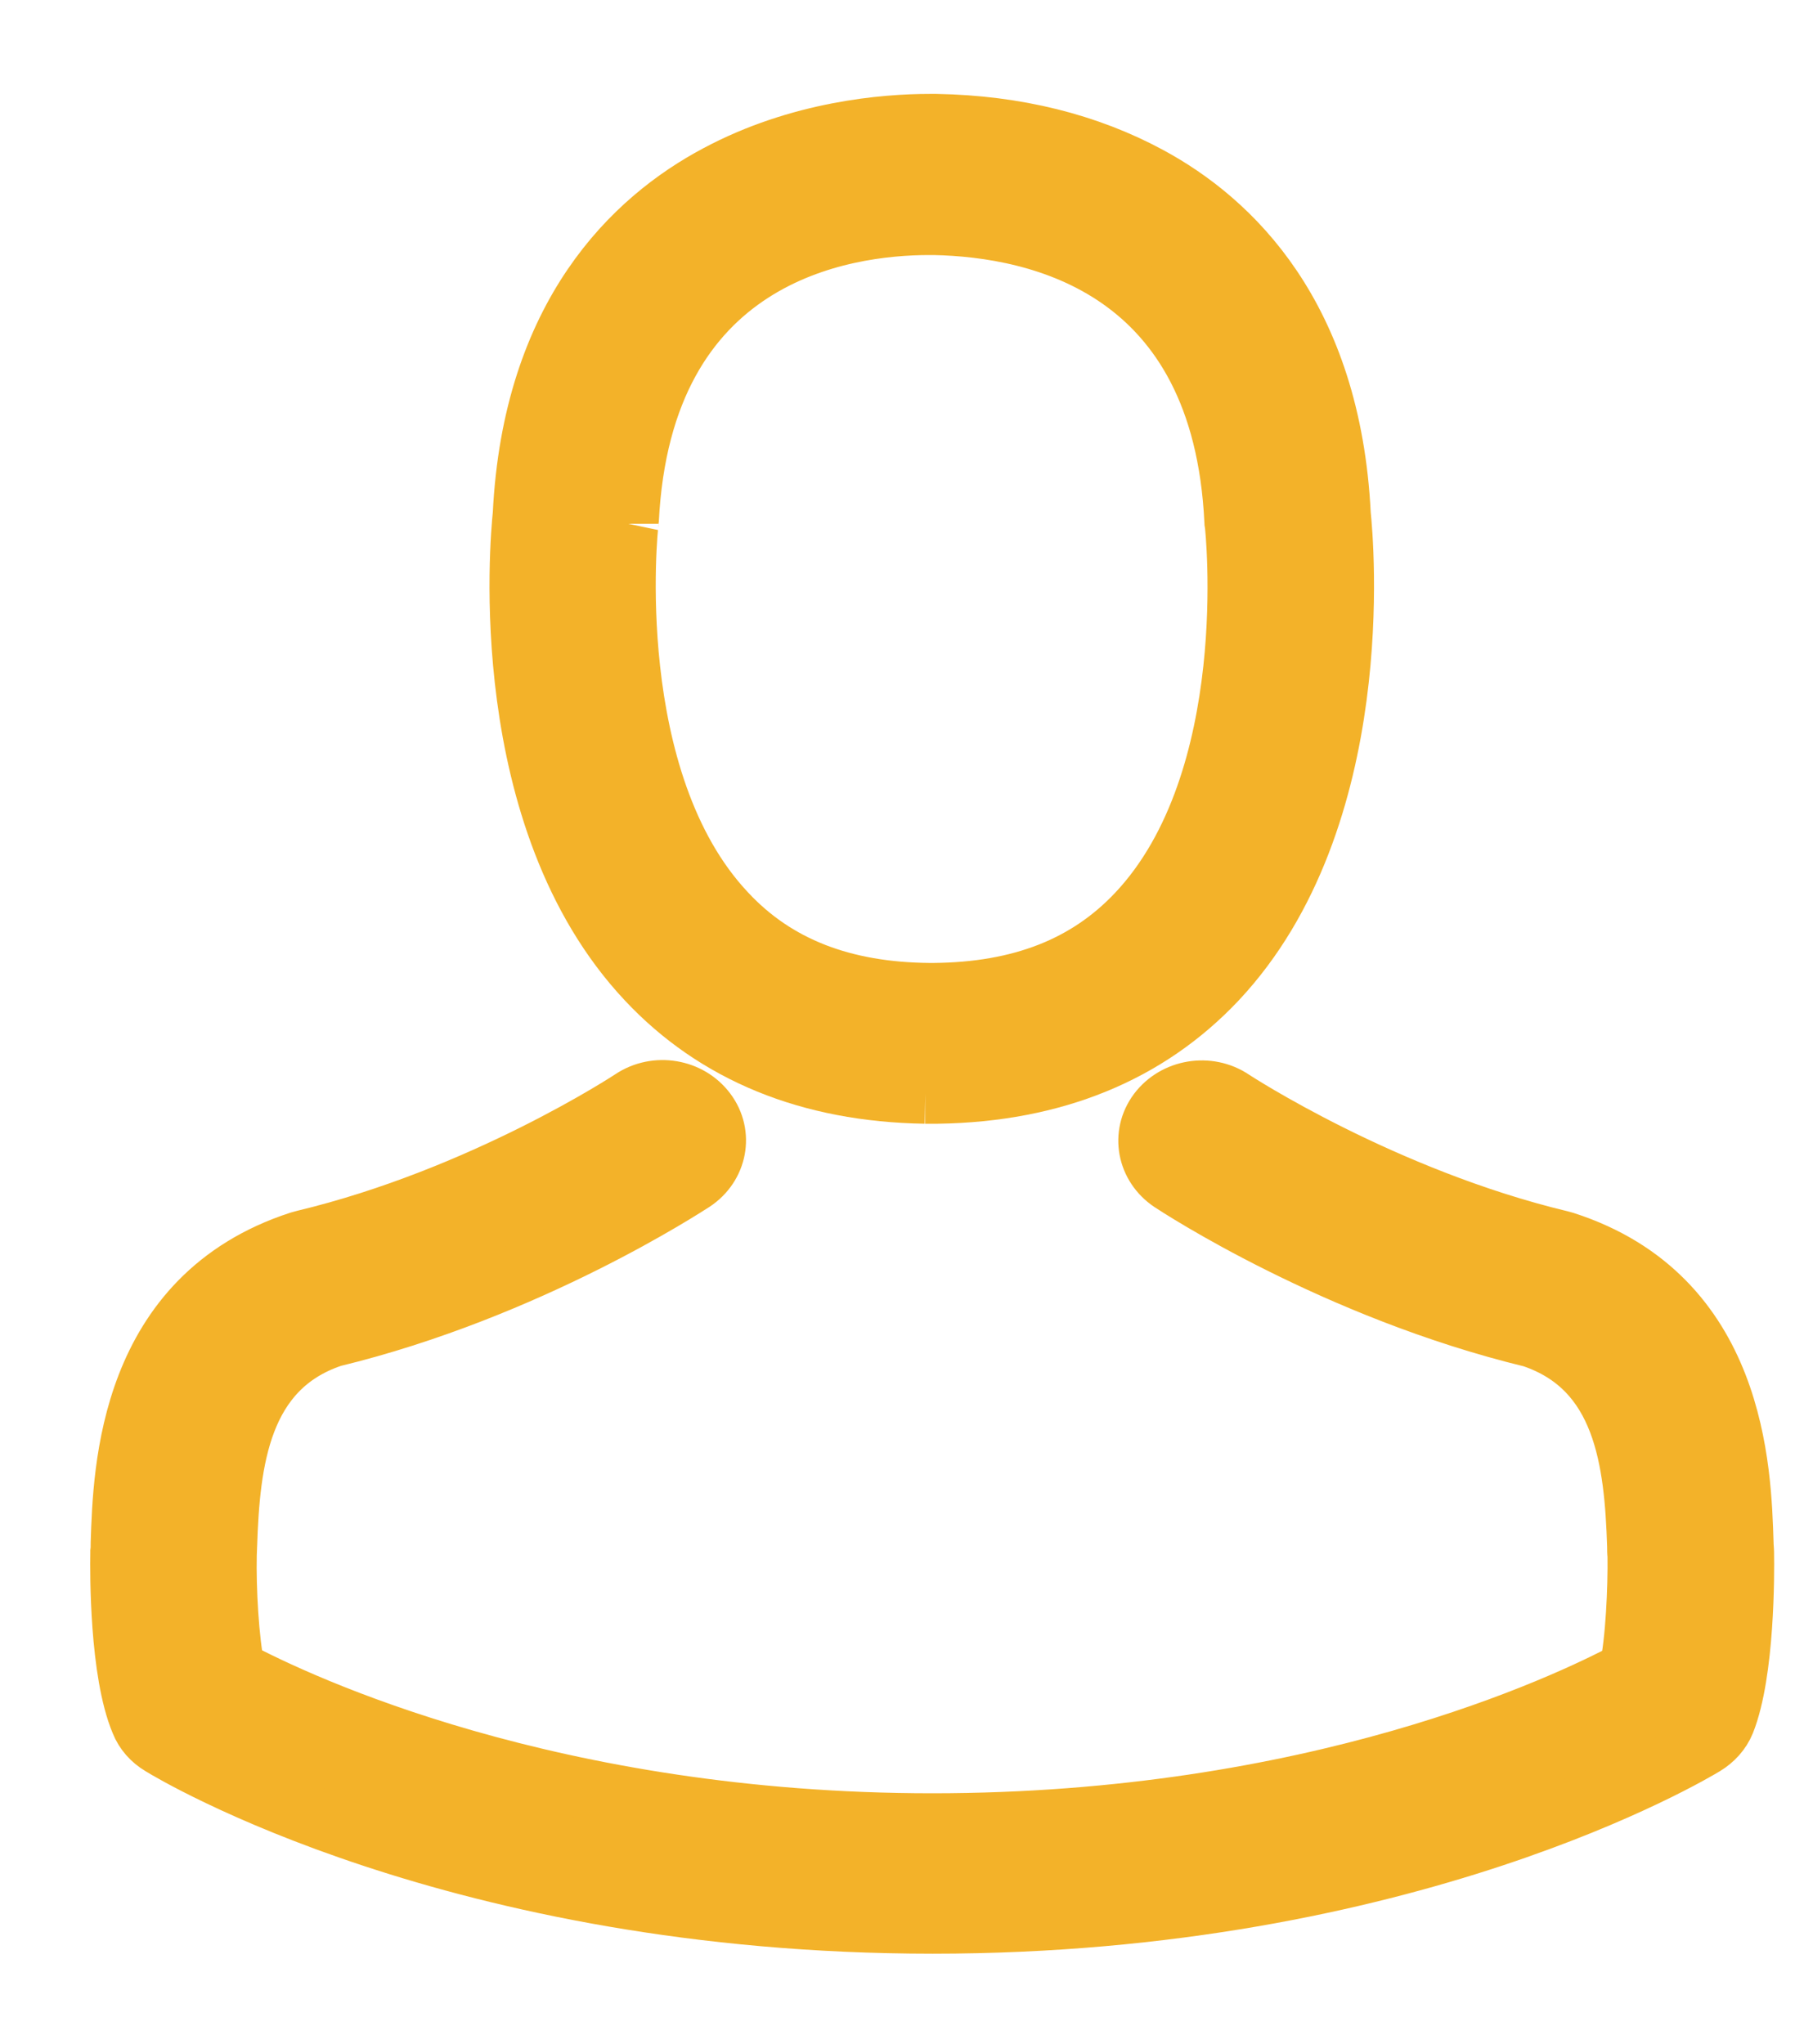
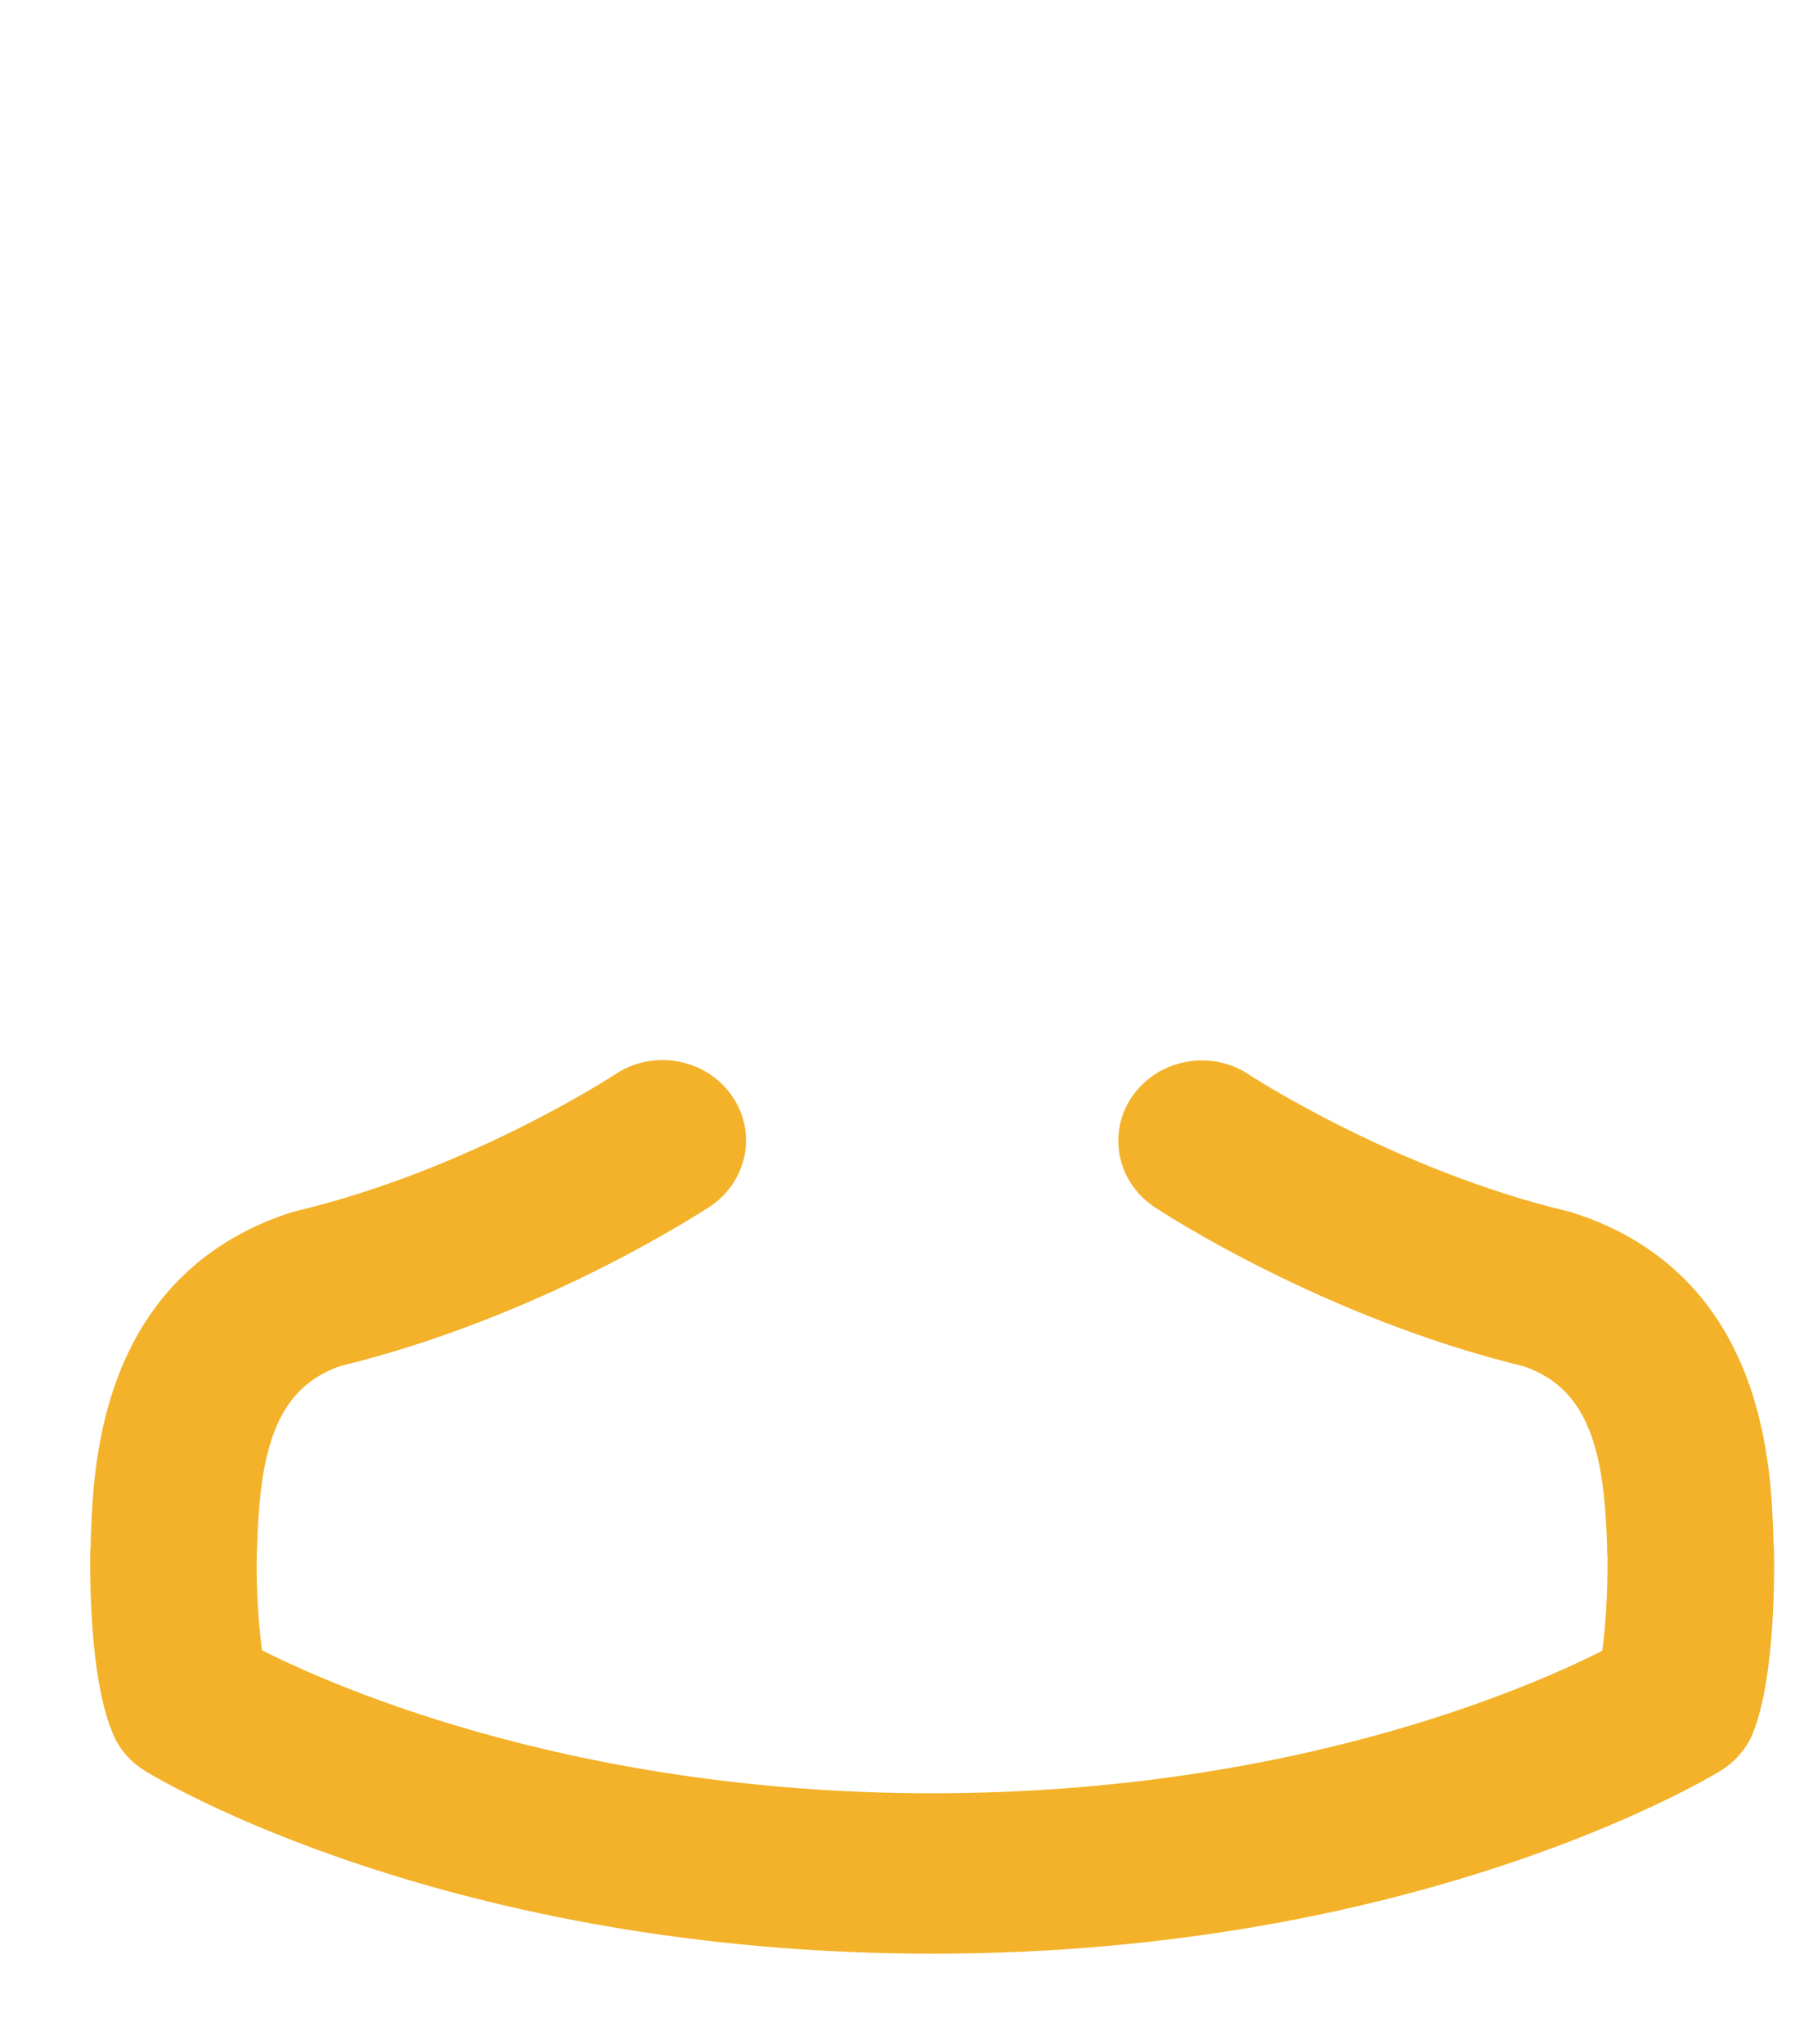
<svg xmlns="http://www.w3.org/2000/svg" width="15px" height="17px" viewBox="0 0 15 17" version="1.1">
  <title>Group</title>
  <desc>Created with Sketch.</desc>
  <defs />
  <g id="Symbols" stroke="none" stroke-width="1" fill="none" fill-rule="evenodd">
    <g id="masthead" transform="translate(-1318, -12)" stroke-width="0.5" stroke="#F3B229" fill="#F3B229">
      <g id="utility-nav---right">
        <g id="login" transform="translate(1302, 0)">
          <g id="Group" transform="translate(17, 13)">
            <path d="M13.501,11.919 L13.501,11.91 C13.501,11.885 13.497,11.861 13.497,11.833 C13.478,11.219 13.435,9.784 12.008,9.325 C11.998,9.322 11.985,9.319 11.975,9.316 C10.493,8.96 9.26,8.154 9.247,8.145 C9.047,8.011 8.771,8.058 8.629,8.247 C8.488,8.436 8.537,8.696 8.738,8.83 C8.794,8.867 10.102,9.725 11.739,10.122 C12.505,10.379 12.59,11.151 12.613,11.857 C12.613,11.885 12.613,11.91 12.616,11.935 C12.62,12.214 12.6,12.645 12.547,12.893 C12.015,13.178 9.928,14.163 6.752,14.163 C3.59,14.163 1.49,13.175 0.954,12.889 C0.902,12.642 0.879,12.211 0.885,11.932 C0.885,11.907 0.888,11.882 0.888,11.854 C0.911,11.148 0.997,10.376 1.763,10.119 C3.4,9.722 4.708,8.861 4.764,8.826 C4.964,8.693 5.014,8.433 4.872,8.244 C4.731,8.055 4.455,8.008 4.254,8.142 C4.241,8.151 3.015,8.957 1.526,9.313 C1.513,9.316 1.503,9.319 1.493,9.322 C0.067,9.784 0.024,11.219 0.004,11.83 C0.004,11.857 0.004,11.882 0.001,11.907 L0.001,11.916 C-0.002,12.077 -0.006,12.905 0.169,13.32 C0.201,13.401 0.261,13.469 0.339,13.515 C0.438,13.577 2.801,14.997 6.756,14.997 C10.71,14.997 13.073,13.574 13.172,13.515 C13.248,13.469 13.31,13.401 13.343,13.32 C13.507,12.908 13.504,12.081 13.501,11.919" id="Fill-4" />
-             <path d="M4.225,3.356 C4.225,3.347 4.228,3.338 4.228,3.332 C4.336,1.109 6.01,0.871 6.726,0.871 L6.739,0.871 L6.766,0.871 C7.653,0.889 9.162,1.23 9.264,3.332 C9.264,3.341 9.264,3.35 9.267,3.356 C9.27,3.378 9.5,5.486 8.455,6.595 C8.041,7.035 7.489,7.252 6.762,7.258 L6.746,7.258 L6.729,7.258 C6.006,7.252 5.451,7.035 5.04,6.595 C3.998,5.492 4.221,3.375 4.225,3.356 M6.693,8.095 L6.746,8.095 L6.766,8.095 L6.798,8.095 C7.762,8.08 8.541,7.76 9.116,7.15 C10.381,5.805 10.171,3.499 10.148,3.279 C10.066,1.627 9.237,0.837 8.554,0.468 C8.044,0.192 7.449,0.043 6.785,0.031 L6.762,0.031 L6.749,0.031 L6.729,0.031 C6.365,0.031 5.648,0.087 4.961,0.456 C4.271,0.824 3.429,1.615 3.347,3.279 C3.324,3.499 3.114,5.805 4.379,7.15 C4.951,7.76 5.73,8.08 6.693,8.095" id="Fill-1" />
          </g>
        </g>
      </g>
    </g>
  </g>
</svg>